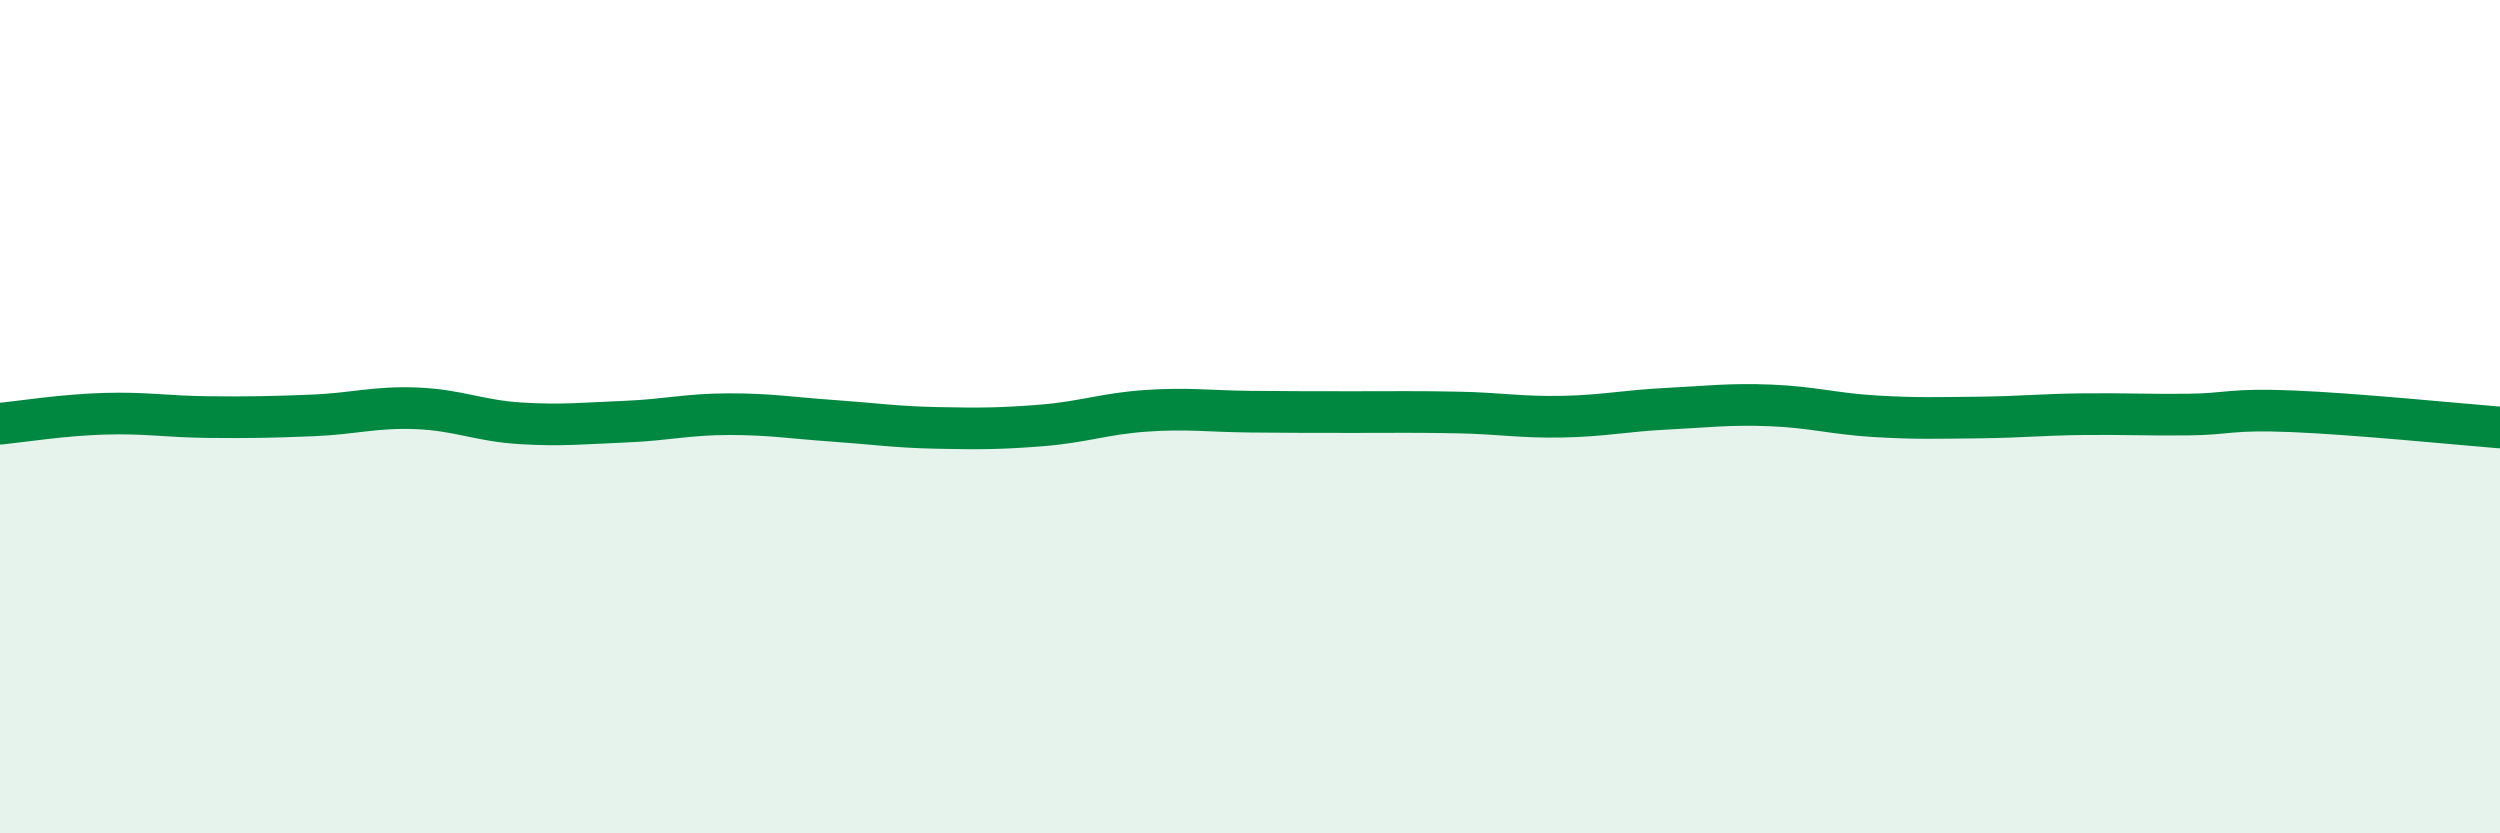
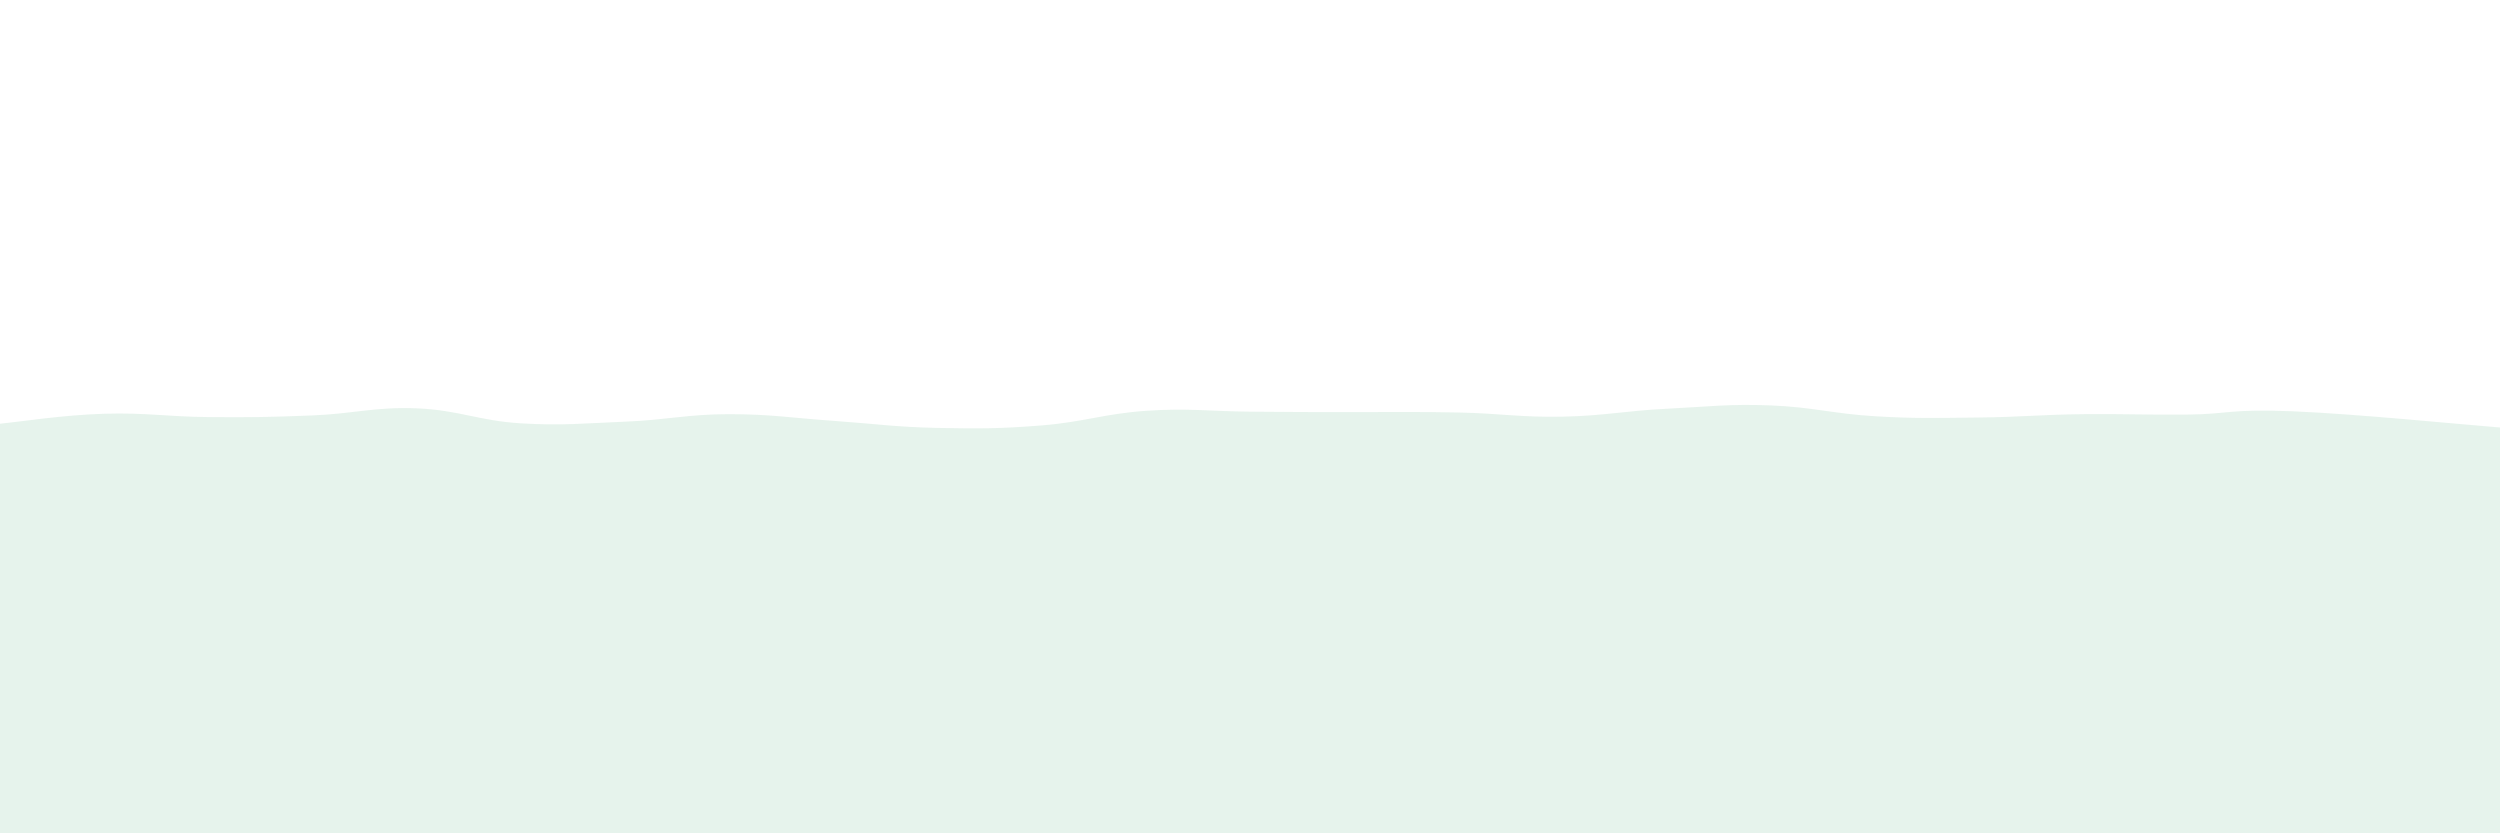
<svg xmlns="http://www.w3.org/2000/svg" width="60" height="20" viewBox="0 0 60 20">
  <path d="M 0,10.17 C 0.5,10.12 1.5,9.96 2.5,9.93 C 3.5,9.9 4,10 5,10.01 C 6,10.02 6.5,10.01 7.5,9.97 C 8.5,9.93 9,9.76 10,9.8 C 11,9.84 11.5,10.1 12.5,10.16 C 13.5,10.22 14,10.16 15,10.12 C 16,10.08 16.5,9.94 17.5,9.94 C 18.5,9.94 19,10.03 20,10.1 C 21,10.17 21.5,10.25 22.5,10.27 C 23.5,10.29 24,10.29 25,10.21 C 26,10.13 26.5,9.93 27.5,9.86 C 28.5,9.79 29,9.87 30,9.88 C 31,9.89 31.5,9.89 32.5,9.89 C 33.5,9.89 34,9.88 35,9.9 C 36,9.92 36.5,10.02 37.5,10 C 38.5,9.98 39,9.86 40,9.81 C 41,9.76 41.5,9.69 42.5,9.73 C 43.5,9.77 44,9.93 45,9.99 C 46,10.05 46.5,10.03 47.5,10.02 C 48.5,10.01 49,9.95 50,9.94 C 51,9.93 51.5,9.96 52.5,9.95 C 53.5,9.94 53.5,9.81 55,9.87 C 56.5,9.93 59,10.18 60,10.26L60 20L0 20Z" fill="#008740" opacity="0.1" stroke-linecap="round" stroke-linejoin="round" />
-   <path d="M 0,10.17 C 0.5,10.12 1.5,9.96 2.5,9.93 C 3.5,9.9 4,10 5,10.01 C 6,10.02 6.5,10.01 7.5,9.97 C 8.5,9.93 9,9.76 10,9.8 C 11,9.84 11.5,10.1 12.5,10.16 C 13.5,10.22 14,10.16 15,10.12 C 16,10.08 16.5,9.94 17.5,9.94 C 18.5,9.94 19,10.03 20,10.1 C 21,10.17 21.5,10.25 22.5,10.27 C 23.5,10.29 24,10.29 25,10.21 C 26,10.13 26.5,9.93 27.5,9.86 C 28.5,9.79 29,9.87 30,9.88 C 31,9.89 31.5,9.89 32.5,9.89 C 33.5,9.89 34,9.88 35,9.9 C 36,9.92 36.5,10.02 37.5,10 C 38.5,9.98 39,9.86 40,9.81 C 41,9.76 41.5,9.69 42.5,9.73 C 43.5,9.77 44,9.93 45,9.99 C 46,10.05 46.5,10.03 47.5,10.02 C 48.5,10.01 49,9.95 50,9.94 C 51,9.93 51.5,9.96 52.5,9.95 C 53.5,9.94 53.5,9.81 55,9.87 C 56.5,9.93 59,10.18 60,10.26" stroke="#008740" stroke-width="1" fill="none" stroke-linecap="round" stroke-linejoin="round" />
</svg>